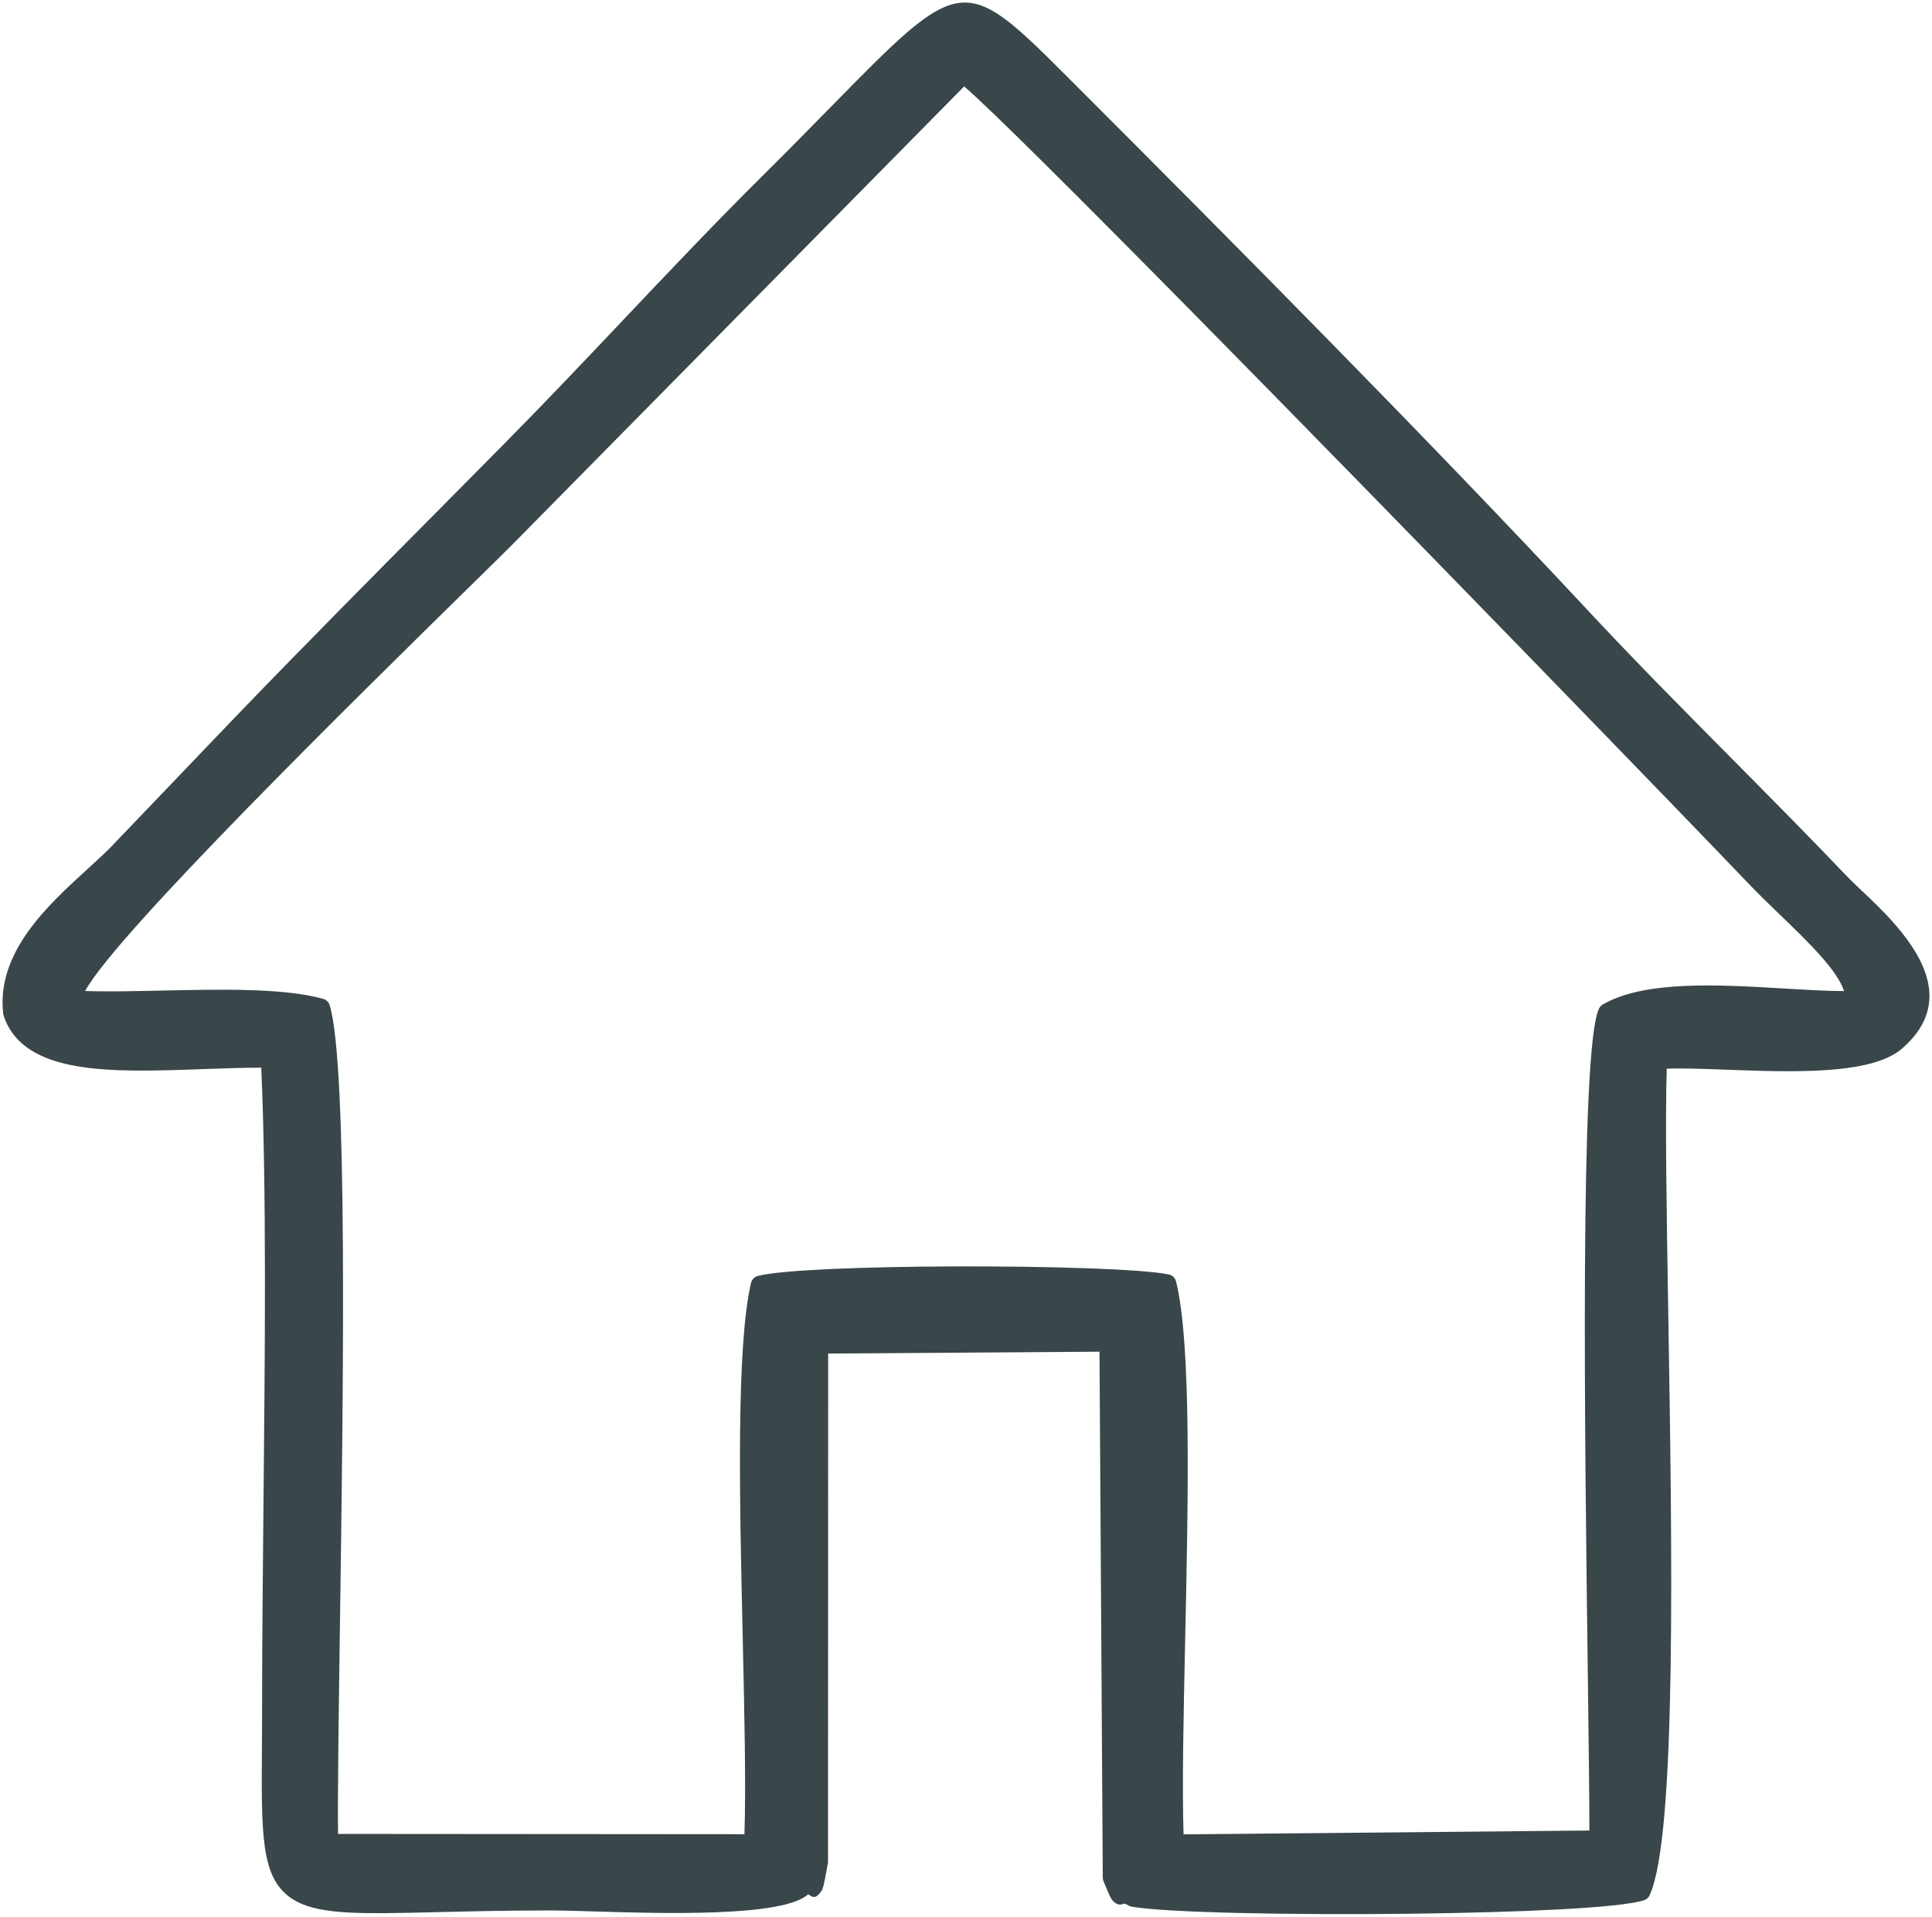
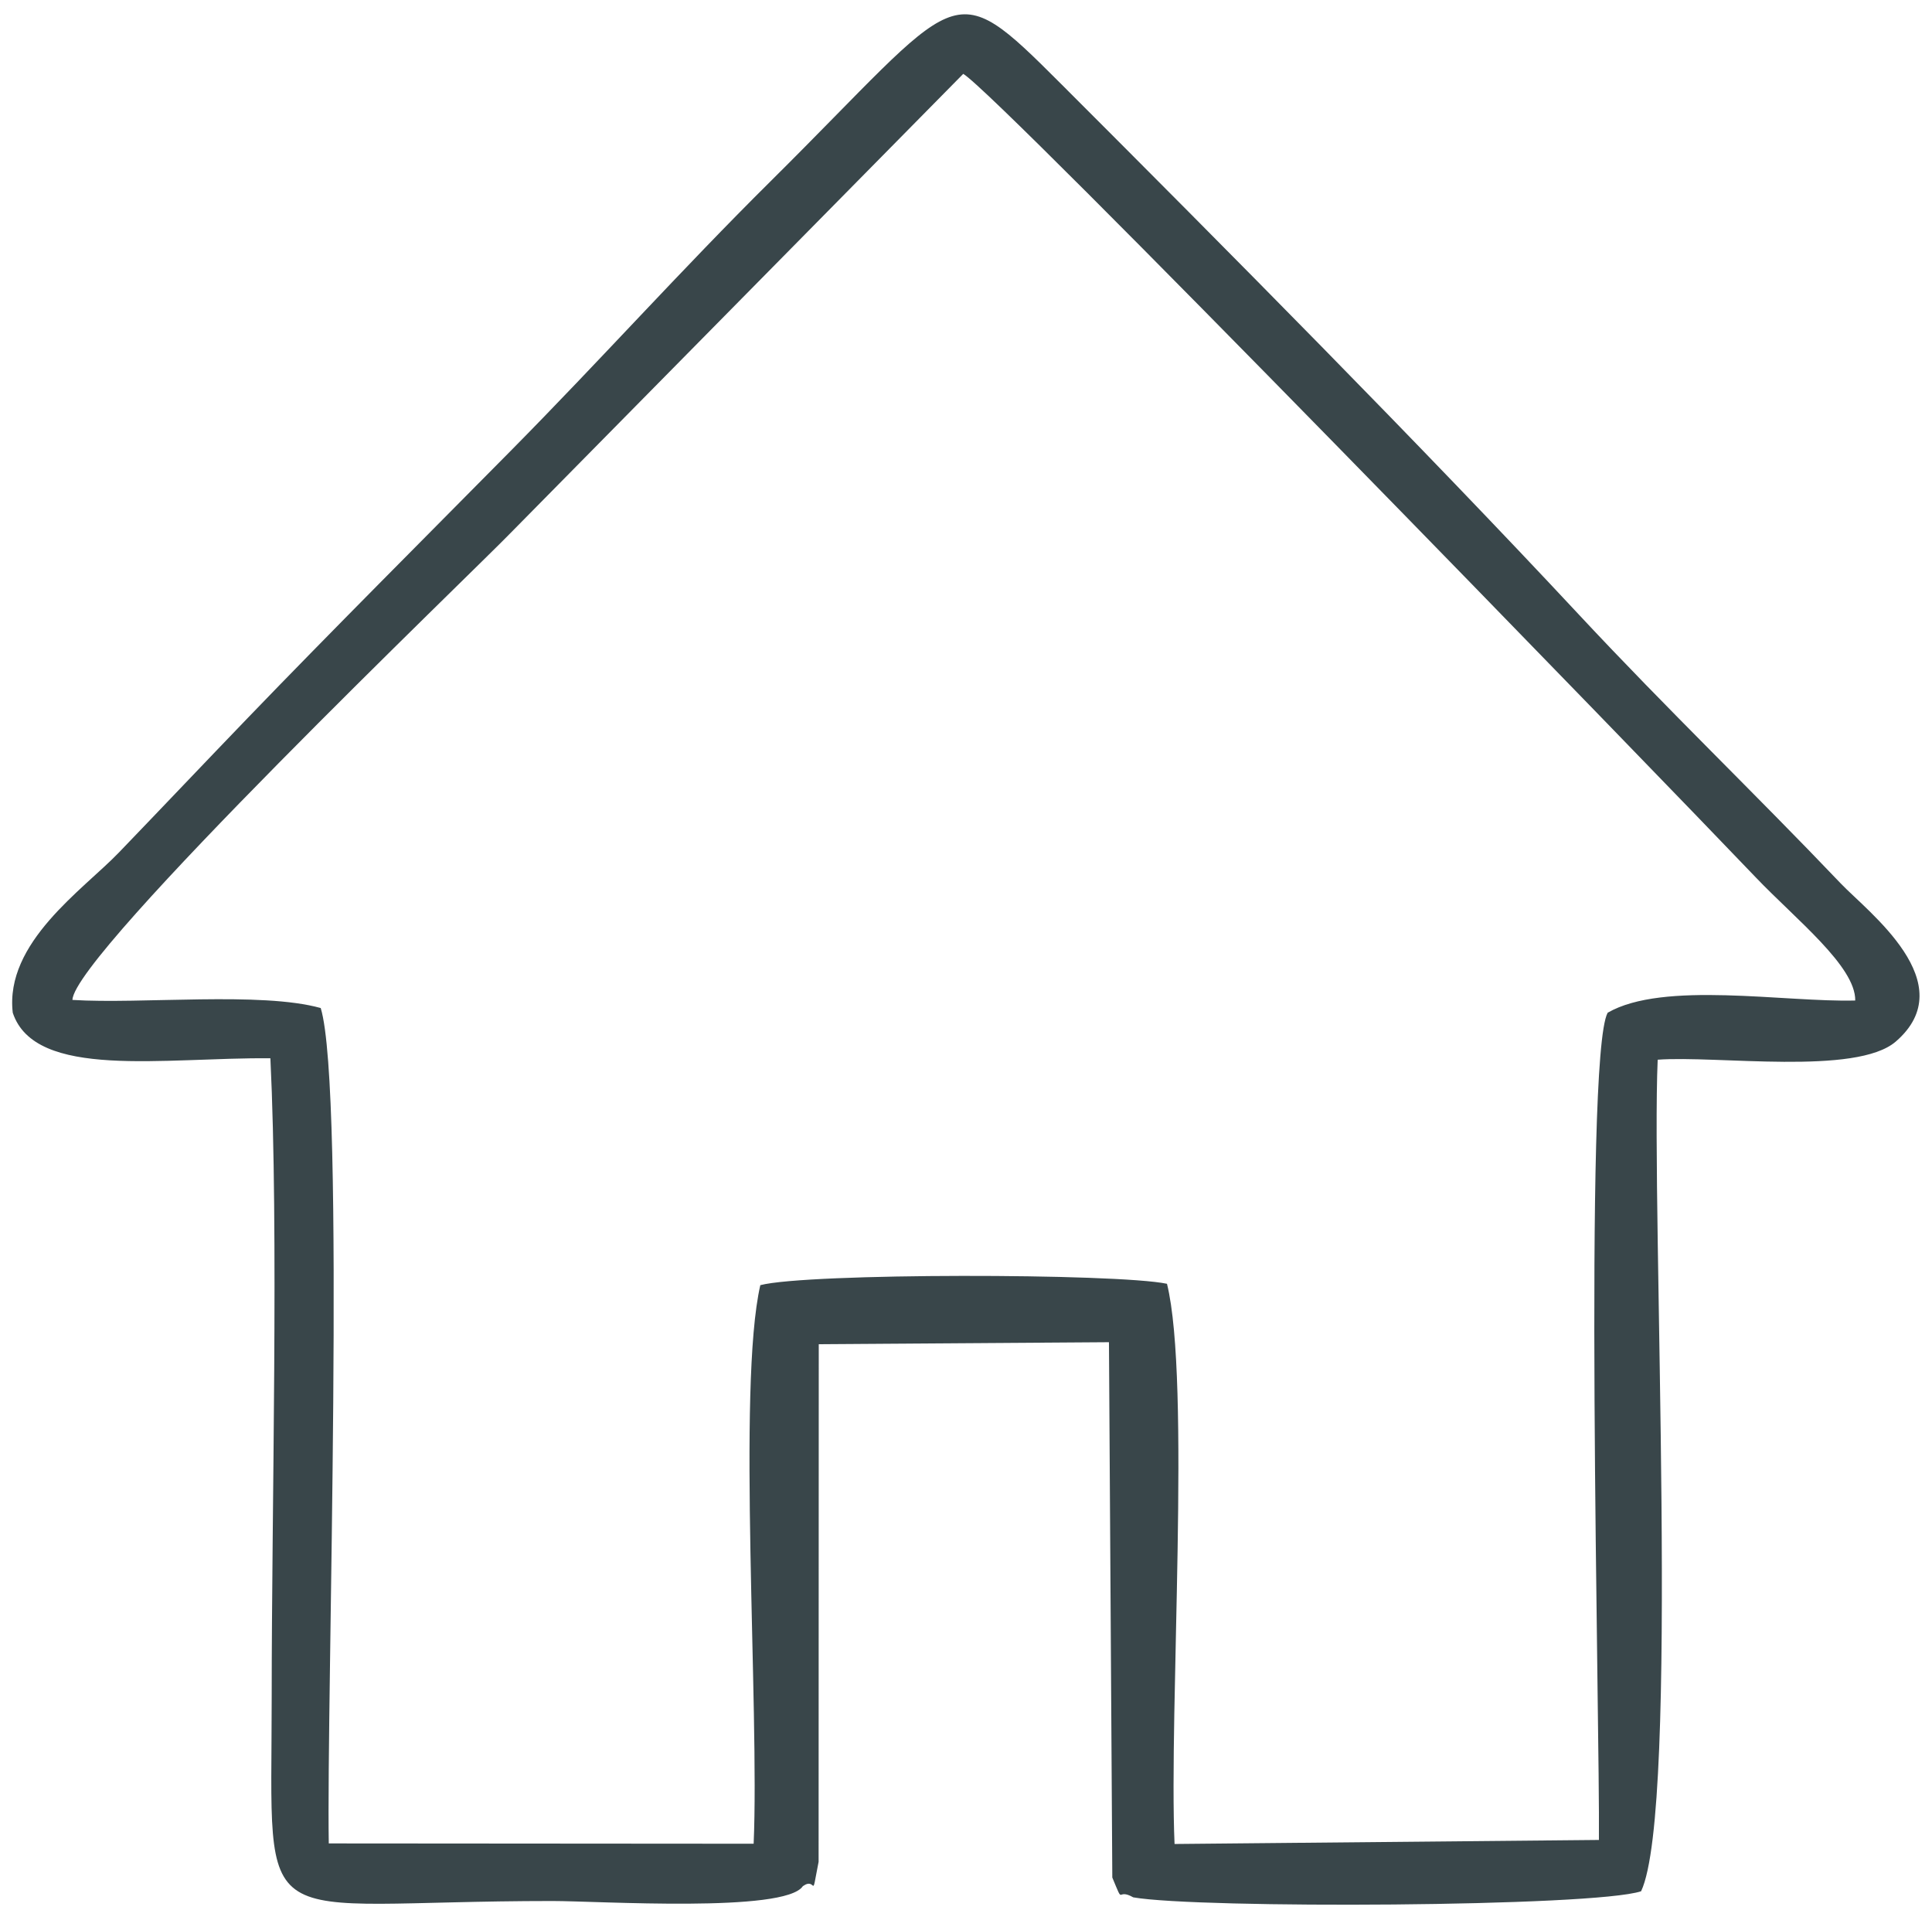
<svg xmlns="http://www.w3.org/2000/svg" viewBox="1622.095 2125.199 755.756 749.583" width="755.756" height="749.583">
  <path clip-rule="evenodd" color="rgb(51, 51, 51)" fill-rule="evenodd" font-size-adjust="none" text-rendering="geometricprecision" class="fil0" x="5.3" y="2.76" width="742.95" height="742.95" id="tSvgb8c0628d8e" title="Rectangle 1" fill="none" fill-opacity="1" stroke="none" stroke-opacity="1" d="M 1628.425 2128.965L 2371.375 2128.965L 2371.375 2871.915L 1628.425 2871.915Z" style="transform: rotate(0deg);" />
  <path fill="#39464a" stroke="" fill-opacity="1" stroke-width="1" stroke-opacity="0" clip-rule="evenodd" color="rgb(51, 51, 51)" fill-rule="evenodd" font-size-adjust="none" text-rendering="geometricprecision" class="fil1" id="tSvgab10ebe2fe" title="Path 1" d="M 1998.895 2154.085 C 2012.115 2161.665 2270.505 2428.095 2308.905 2468.325 C 2324.595 2484.765 2347.995 2503.105 2347.825 2516.485 C 2320.325 2517.225 2272.735 2508.685 2250.975 2521.265 C 2241.415 2538.815 2247.995 2800.365 2247.555 2844.775 C 2192.222 2845.302 2136.888 2845.828 2081.555 2846.355 C 2079.305 2794.115 2087.975 2665.285 2078.595 2627.265 C 2058.785 2623.125 1937.805 2623.005 1919.515 2627.805 C 1910.405 2667.355 1919.195 2793.655 1916.905 2846.255 C 1861.505 2846.215 1806.105 2846.175 1750.705 2846.135 C 1749.745 2789.925 1757.375 2551.605 1747.555 2519.425 C 1724.095 2512.915 1677.605 2517.945 1650.435 2516.255 C 1650.765 2498.525 1808.075 2347.925 1821.895 2333.565C 1880.902 2273.745 1939.908 2213.925 1998.895 2154.085Z M 1936.155 2862.845 C 1941.745 2858.915 1939.215 2869.555 1942.315 2853.325 C 1942.335 2785.848 1942.355 2718.372 1942.375 2650.895 C 1980.215 2650.635 2018.055 2650.375 2055.895 2650.115 C 2056.332 2719.902 2056.768 2789.688 2057.205 2859.475 C 2062.035 2871.095 2058.485 2863.285 2065.405 2867.225 C 2090.845 2871.695 2245.435 2870.995 2264.055 2864.845 C 2279.295 2832.575 2267.925 2599.945 2270.545 2539.635 C 2293.605 2537.915 2348.195 2545.905 2363.675 2532.545 C 2390.125 2509.705 2352.795 2481.855 2342.195 2470.745 C 2308.345 2435.235 2274.365 2402.705 2240.005 2365.865 C 2177.965 2299.345 2100.845 2221.675 2037.185 2158.035 C 1992.975 2113.845 1998.965 2121.295 1923.605 2196.015 C 1888.215 2231.105 1857.025 2265.965 1821.915 2301.475 C 1788.615 2335.145 1750.885 2372.895 1719.185 2405.795 C 1701.345 2424.315 1686.315 2440.205 1668.525 2458.685 C 1654.615 2473.135 1623.895 2493.805 1627.085 2521.265 C 1635.795 2547.565 1686.345 2538.685 1727.865 2539.075 C 1731.165 2607.095 1728.375 2714.045 1728.375 2789.065 C 1728.375 2885.205 1719.405 2868.655 1838.225 2868.655C 1856.465 2868.655 1929.165 2873.365 1936.155 2862.845Z" />
-   <path fill="#39464a" stroke="none" fill-opacity="1" stroke-width="1" stroke-opacity="1" clip-rule="evenodd" color="rgb(51, 51, 51)" font-size-adjust="none" text-rendering="geometricprecision" class="fil2" id="tSvg1719584ad5a" title="Path 2" d="M 2000.735 2150.865 C 2005.975 2153.865 2045.185 2192.835 2094.315 2242.625 C 2176.715 2326.155 2287.475 2440.505 2311.575 2465.755 C 2315.225 2469.575 2319.365 2473.565 2323.515 2477.565 C 2337.495 2491.045 2351.655 2504.705 2351.515 2516.505 C 2351.495 2518.505 2349.885 2520.115 2347.905 2520.155 C 2339.665 2520.375 2329.865 2519.795 2319.495 2519.185 C 2295.575 2517.765 2268.525 2516.175 2253.835 2523.885 C 2247.525 2541.225 2249.465 2689.285 2250.645 2780.085 C 2251.035 2810.105 2251.345 2833.895 2251.245 2844.775 C 2251.235 2846.795 2249.585 2848.425 2247.575 2848.445 C 2192.242 2848.968 2136.908 2849.492 2081.575 2850.015 C 2079.575 2850.025 2077.935 2848.455 2077.845 2846.475 C 2077.015 2827.325 2077.655 2797.945 2078.335 2766.505 C 2079.475 2713.955 2080.745 2655.585 2075.515 2630.455 C 2063.025 2628.635 2028.805 2627.735 1995.375 2627.845 C 1964.105 2627.955 1933.675 2628.945 1922.625 2630.885 C 1917.565 2656.565 1918.865 2713.565 1920.045 2765.325 C 1920.765 2797.025 1921.445 2826.775 1920.595 2846.375 C 1920.505 2848.415 1918.775 2850.005 1916.735 2849.915 C 1861.388 2849.875 1806.042 2849.835 1750.695 2849.795 C 1748.675 2849.795 1747.025 2848.165 1746.995 2846.155 C 1746.715 2829.665 1747.165 2797.605 1747.705 2759.675 C 1748.965 2670.675 1750.685 2549.255 1744.515 2522.435 C 1729.935 2519.005 1707.105 2519.505 1685.715 2519.975 C 1672.665 2520.265 1660.145 2520.535 1650.195 2519.915 C 1648.155 2519.795 1646.595 2518.045 1646.715 2515.995 C 1646.742 2515.795 1646.768 2515.595 1646.795 2515.395 C 1650.115 2497.005 1754.925 2394.155 1800.045 2349.885 C 1809.815 2340.295 1816.765 2333.475 1819.195 2330.955 C 1878.212 2271.125 1937.228 2211.295 1996.245 2151.465 C 1997.445 2150.235 1999.305 2150.035 2000.725 2150.845C 2000.728 2150.852 2000.732 2150.858 2000.735 2150.865Z M 2089.035 2247.825 C 2044.935 2203.125 2009.065 2167.325 1999.245 2158.995 C 1941.012 2218.032 1882.778 2277.068 1824.545 2336.105 C 1822.065 2338.685 1815.075 2345.545 1805.235 2355.195 C 1762.955 2396.685 1667.505 2490.335 1655.385 2512.765 C 1664.275 2513.065 1674.735 2512.835 1685.565 2512.595 C 1708.505 2512.095 1733.065 2511.555 1748.515 2515.835 C 1749.695 2516.165 1750.685 2517.075 1751.065 2518.335 C 1758.175 2541.655 1756.385 2667.915 1755.085 2759.785 C 1754.585 2795.025 1754.165 2825.185 1754.325 2842.415 C 1807.318 2842.455 1860.312 2842.495 1913.305 2842.535 C 1913.935 2823.135 1913.295 2795.175 1912.625 2765.495 C 1911.395 2711.695 1910.045 2652.265 1915.865 2626.965 C 1916.165 2625.665 1917.165 2624.565 1918.545 2624.205 C 1927.725 2621.795 1961.145 2620.585 1995.345 2620.475 C 2031.565 2620.355 2068.885 2621.445 2079.305 2623.625 C 2080.655 2623.905 2081.795 2624.935 2082.145 2626.365 C 2088.215 2650.955 2086.885 2711.945 2085.705 2766.665 C 2085.065 2796.045 2084.475 2823.615 2085.075 2842.595 C 2137.992 2842.092 2190.908 2841.588 2243.825 2841.085 C 2243.845 2829.095 2243.555 2807.155 2243.215 2780.175 C 2242.015 2687.805 2240.035 2536.645 2247.455 2519.955 C 2247.745 2519.175 2248.295 2518.485 2249.075 2518.035 C 2265.445 2508.565 2294.385 2510.275 2319.895 2511.785 C 2328.385 2512.285 2336.495 2512.765 2343.465 2512.805 C 2340.745 2504.505 2329.485 2493.645 2318.345 2482.905 C 2314.155 2478.865 2309.965 2474.835 2306.175 2470.855C 2282.095 2445.625 2171.405 2331.345 2089.035 2247.825Z M 1934.015 2859.805 C 1935.435 2858.805 1936.635 2858.305 1937.655 2858.125 C 1937.972 2856.402 1938.288 2854.678 1938.605 2852.955 C 1938.625 2785.602 1938.645 2718.248 1938.665 2650.895 C 1938.665 2648.855 1940.315 2647.205 1942.355 2647.195 C 1980.195 2646.935 2018.035 2646.675 2055.875 2646.415 C 2057.915 2646.405 2059.585 2648.055 2059.585 2650.105 C 2060.018 2719.638 2060.452 2789.172 2060.885 2858.705 C 2061.068 2859.155 2061.252 2859.605 2061.435 2860.055 C 2061.845 2861.065 2062.105 2861.775 2062.275 2862.265 C 2063.355 2862.335 2064.745 2862.695 2066.595 2863.665 C 2080.595 2865.915 2128.825 2866.785 2174.295 2866.245 C 2213.445 2865.775 2250.385 2864.285 2261.315 2861.745 C 2270.545 2837.285 2268.735 2727.245 2267.305 2639.745 C 2266.595 2596.685 2265.975 2559.055 2266.825 2539.475 C 2266.905 2537.575 2268.405 2536.075 2270.245 2535.945 C 2277.305 2535.415 2287.225 2535.775 2298.065 2536.175 C 2322.335 2537.065 2351.505 2538.135 2361.225 2529.755 C 2375.305 2517.595 2367.915 2503.315 2358.025 2491.855 C 2353.765 2486.925 2348.975 2482.405 2345.065 2478.725 C 2342.895 2476.685 2340.985 2474.885 2339.485 2473.305 C 2324.565 2457.655 2309.585 2442.545 2294.565 2427.395 C 2275.535 2408.205 2256.425 2388.935 2237.265 2368.385 C 2206.225 2335.105 2171.465 2299.085 2136.535 2263.465 C 2101.545 2227.775 2066.365 2192.455 2034.545 2160.655 C 1998.805 2124.925 1998.275 2125.455 1952.085 2172.515 C 1944.675 2180.065 1936.145 2188.755 1926.185 2198.625 C 1906.685 2217.955 1888.715 2236.945 1870.675 2255.995 C 1855.285 2272.255 1839.845 2288.575 1824.515 2304.075 C 1816.258 2312.402 1808.002 2320.728 1799.745 2329.055 C 1773.355 2355.665 1745.865 2383.385 1721.805 2408.355 C 1712.525 2417.985 1704.205 2426.705 1695.885 2435.405 C 1687.775 2443.895 1679.645 2452.405 1671.135 2461.245 C 1668.315 2464.175 1664.945 2467.245 1661.315 2470.555 C 1647.095 2483.515 1628.615 2500.365 1630.675 2520.425 C 1636.955 2538.215 1668.385 2537.085 1700.785 2535.925 C 1709.845 2535.605 1718.985 2535.275 1727.835 2535.355 C 1729.805 2535.365 1731.405 2536.935 1731.505 2538.885 C 1733.815 2586.405 1733.145 2652.955 1732.535 2714.365 C 1732.275 2740.875 1732.015 2766.435 1732.015 2789.045 C 1732.025 2793.655 1731.975 2801.175 1731.925 2807.895 C 1731.695 2840.125 1731.585 2855.225 1739.845 2861.205 C 1747.465 2866.725 1763.325 2866.335 1793.135 2865.595 C 1805.865 2865.285 1821.025 2864.905 1838.165 2864.905 C 1841.185 2864.905 1846.705 2865.075 1853.385 2865.285 C 1880.605 2866.125 1928.465 2867.605 1933.015 2860.785C 1933.275 2860.385 1933.605 2860.055 1934.015 2859.805Z M 1943.495 2864.595 C 1941.375 2867.865 1940.045 2867.405 1938.275 2865.985 C 1928.645 2875.025 1880.855 2873.545 1853.225 2872.695 C 1847.075 2872.505 1841.995 2872.345 1838.205 2872.345 C 1820.045 2872.345 1805.535 2872.705 1793.345 2873.005 C 1761.895 2873.775 1745.155 2874.195 1735.525 2867.215 C 1724.185 2858.995 1724.305 2842.695 1724.555 2807.865 C 1724.585 2803.105 1724.625 2798.095 1724.625 2789.045 C 1724.645 2766.375 1724.895 2740.815 1725.155 2714.305 C 1725.745 2654.555 1726.395 2589.925 1724.285 2542.745 C 1716.745 2542.765 1708.875 2543.045 1701.065 2543.325 C 1665.635 2544.595 1631.275 2545.825 1623.515 2522.405 C 1623.435 2522.165 1623.385 2521.925 1623.355 2521.665 C 1620.565 2497.665 1640.805 2479.225 1656.335 2465.065 C 1659.905 2461.805 1663.225 2458.785 1665.805 2456.105 C 1674.665 2446.895 1682.605 2438.585 1690.525 2430.295 C 1699.015 2421.405 1707.495 2412.525 1716.465 2403.215 C 1740.505 2378.265 1768.045 2350.495 1794.495 2323.835 C 1802.742 2315.508 1810.988 2307.182 1819.235 2298.855 C 1835.755 2282.145 1850.565 2266.505 1865.315 2250.925 C 1883.585 2231.625 1901.795 2212.385 1920.965 2193.375 C 1930.885 2183.545 1939.405 2174.865 1946.805 2167.315 C 1998.165 2114.985 1998.755 2114.395 2039.765 2155.395 C 2071.605 2187.225 2106.825 2222.575 2141.815 2258.265 C 2176.865 2294.015 2211.685 2330.095 2242.685 2363.335 C 2261.865 2383.905 2280.885 2403.075 2299.815 2422.165 C 2314.855 2437.335 2329.855 2452.455 2344.855 2468.185 C 2346.165 2469.565 2348.035 2471.315 2350.145 2473.315 C 2354.165 2477.105 2359.095 2481.745 2363.625 2486.995 C 2375.895 2501.215 2384.815 2519.155 2366.065 2535.335 C 2354.135 2545.625 2323.385 2544.495 2297.805 2543.555 C 2288.855 2543.225 2280.555 2542.915 2274.095 2543.145 C 2273.445 2563.365 2274.035 2599.075 2274.695 2639.605 C 2276.165 2729.425 2278.035 2842.795 2267.515 2866.095 C 2267.145 2867.125 2266.315 2867.985 2265.185 2868.355 C 2256.025 2871.385 2216.315 2873.125 2174.375 2873.625 C 2127.845 2874.185 2078.315 2873.245 2064.745 2870.865 C 2064.335 2870.785 2063.935 2870.645 2063.555 2870.425 C 2062.145 2869.625 2062.005 2869.665 2061.935 2869.685 C 2060.395 2870.145 2059.405 2870.455 2057.615 2868.765 C 2056.655 2867.845 2056.085 2866.495 2054.585 2862.865 C 2054.308 2862.202 2054.032 2861.538 2053.755 2860.875 C 2053.585 2860.435 2053.485 2859.965 2053.475 2859.465 C 2053.048 2790.918 2052.622 2722.372 2052.195 2653.825 C 2016.815 2654.068 1981.435 2654.312 1946.055 2654.555 C 1946.035 2720.748 1946.015 2786.942 1945.995 2853.135 C 1946.005 2853.415 1945.995 2853.705 1945.935 2853.995 C 1945.682 2855.345 1945.428 2856.695 1945.175 2858.045C 1944.425 2862.055 1944.135 2863.585 1943.495 2864.595Z" />
  <defs> </defs>
</svg>